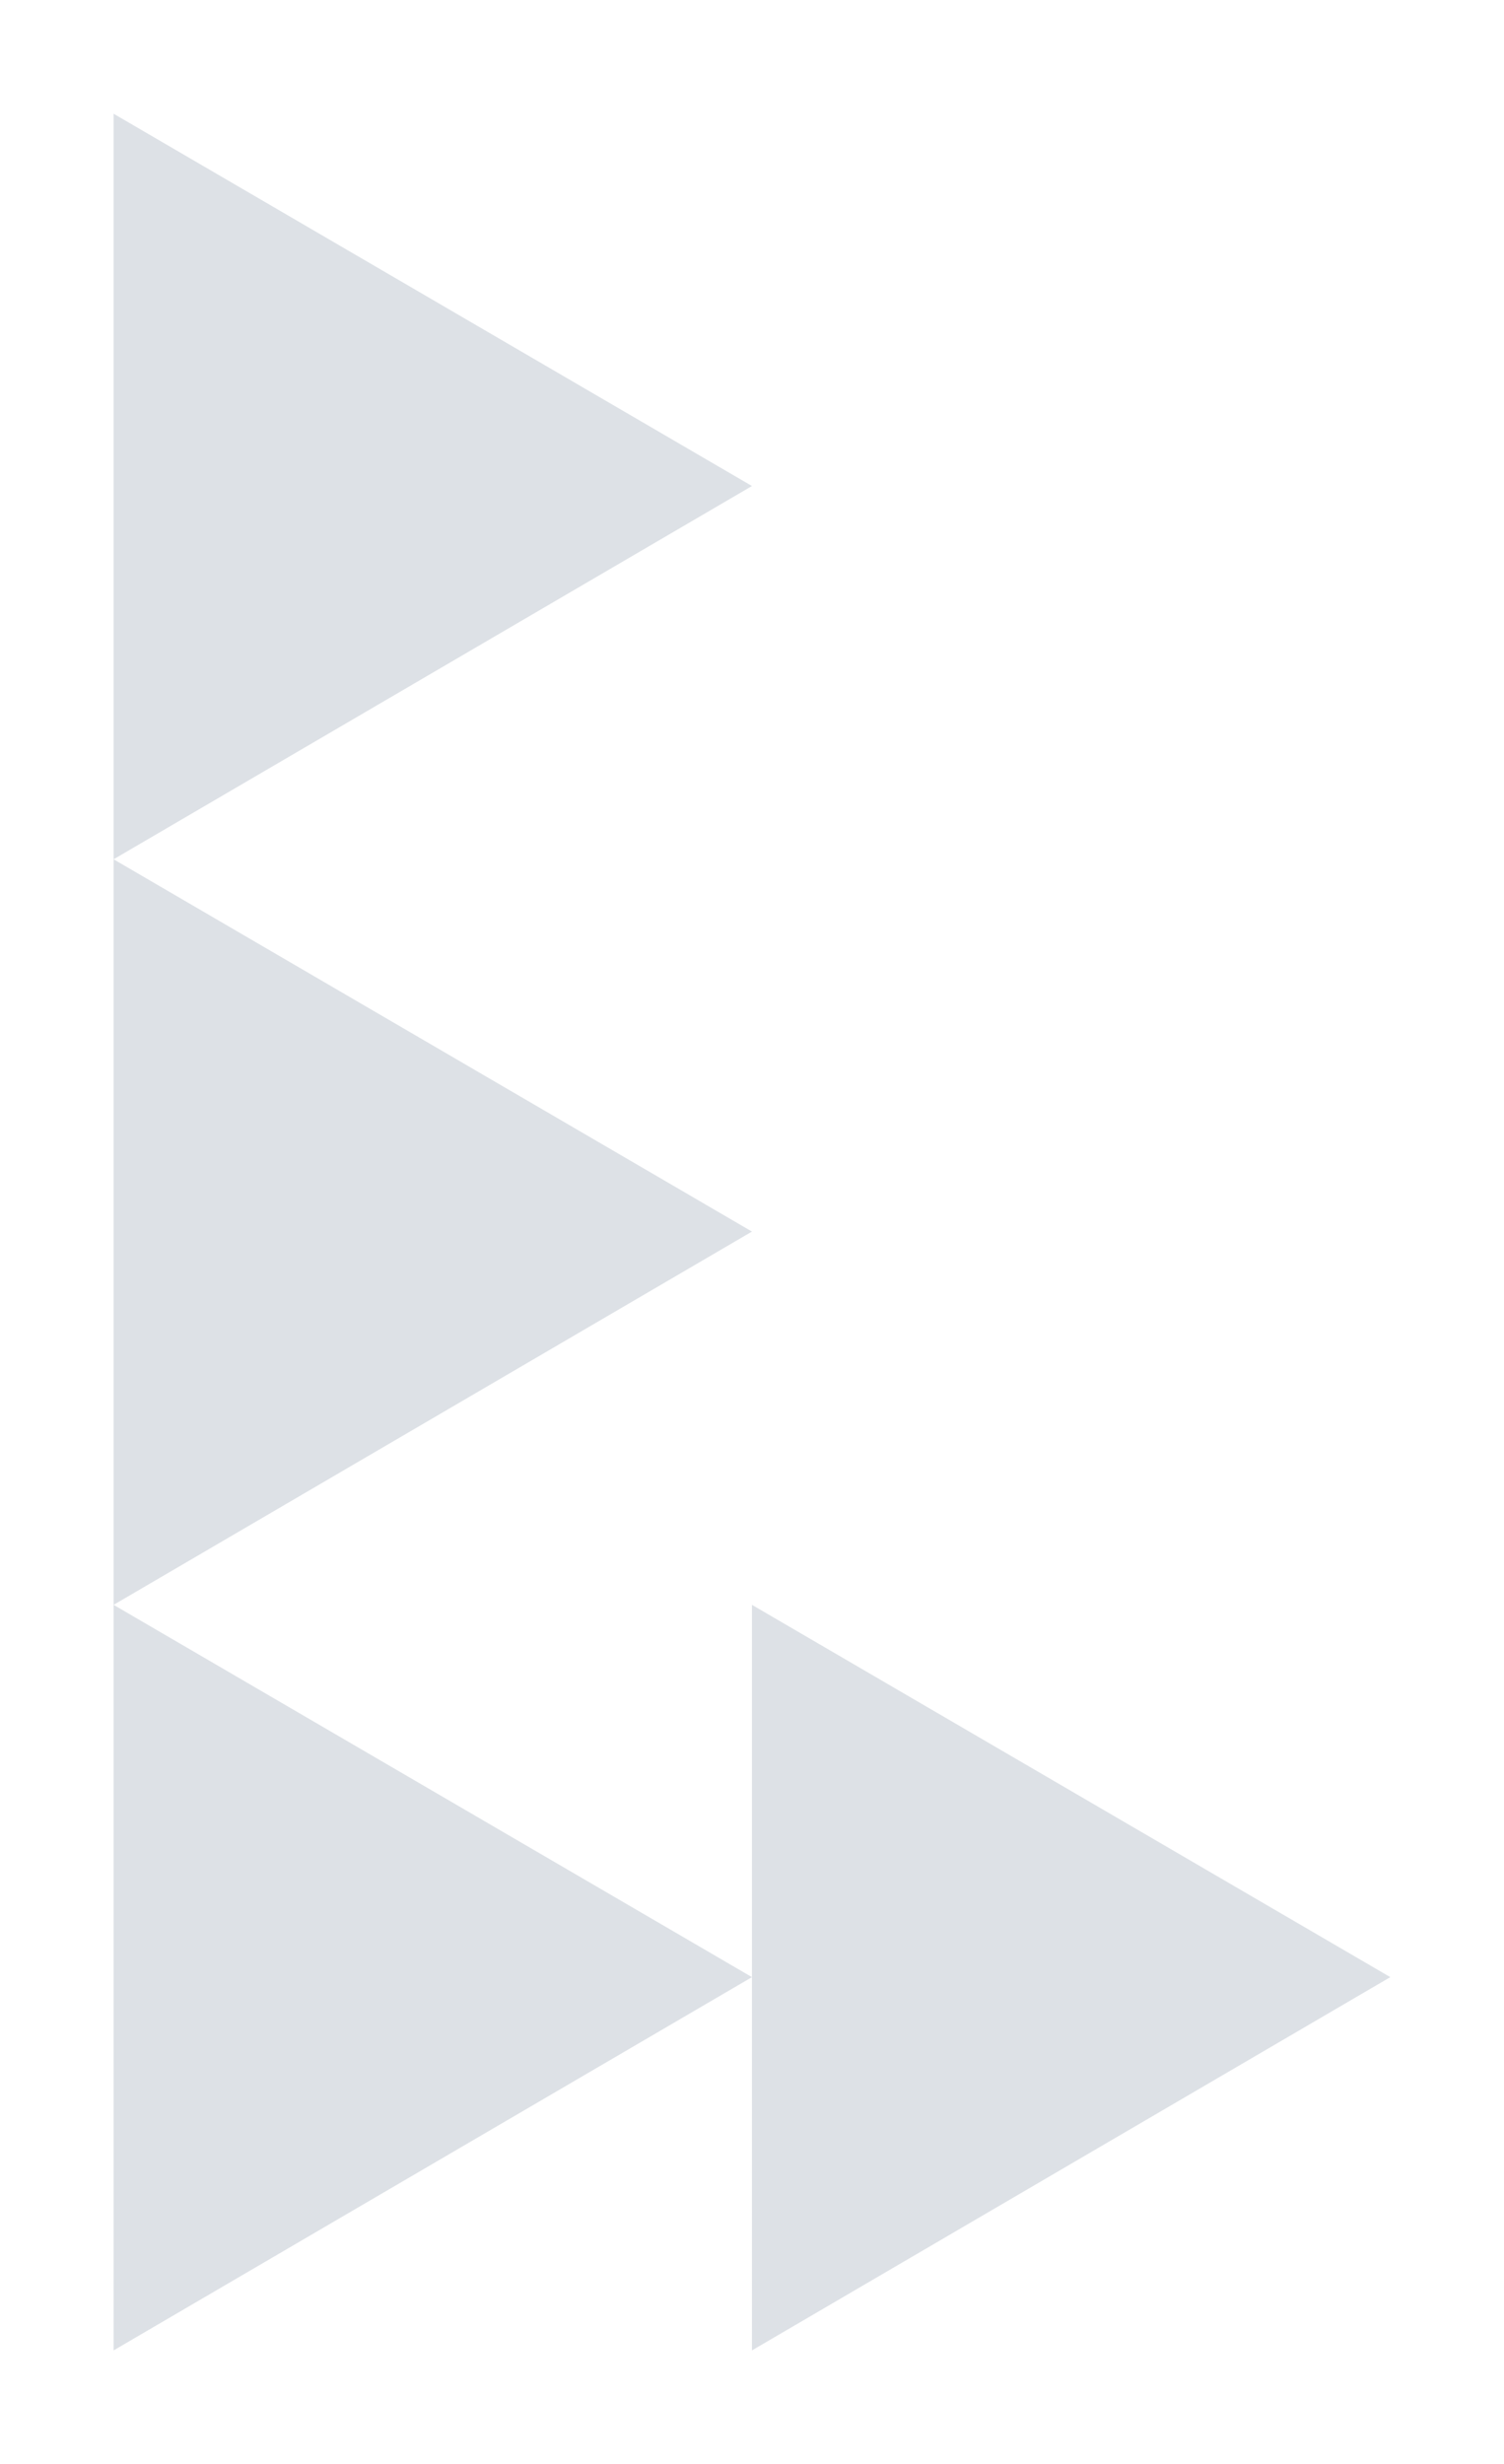
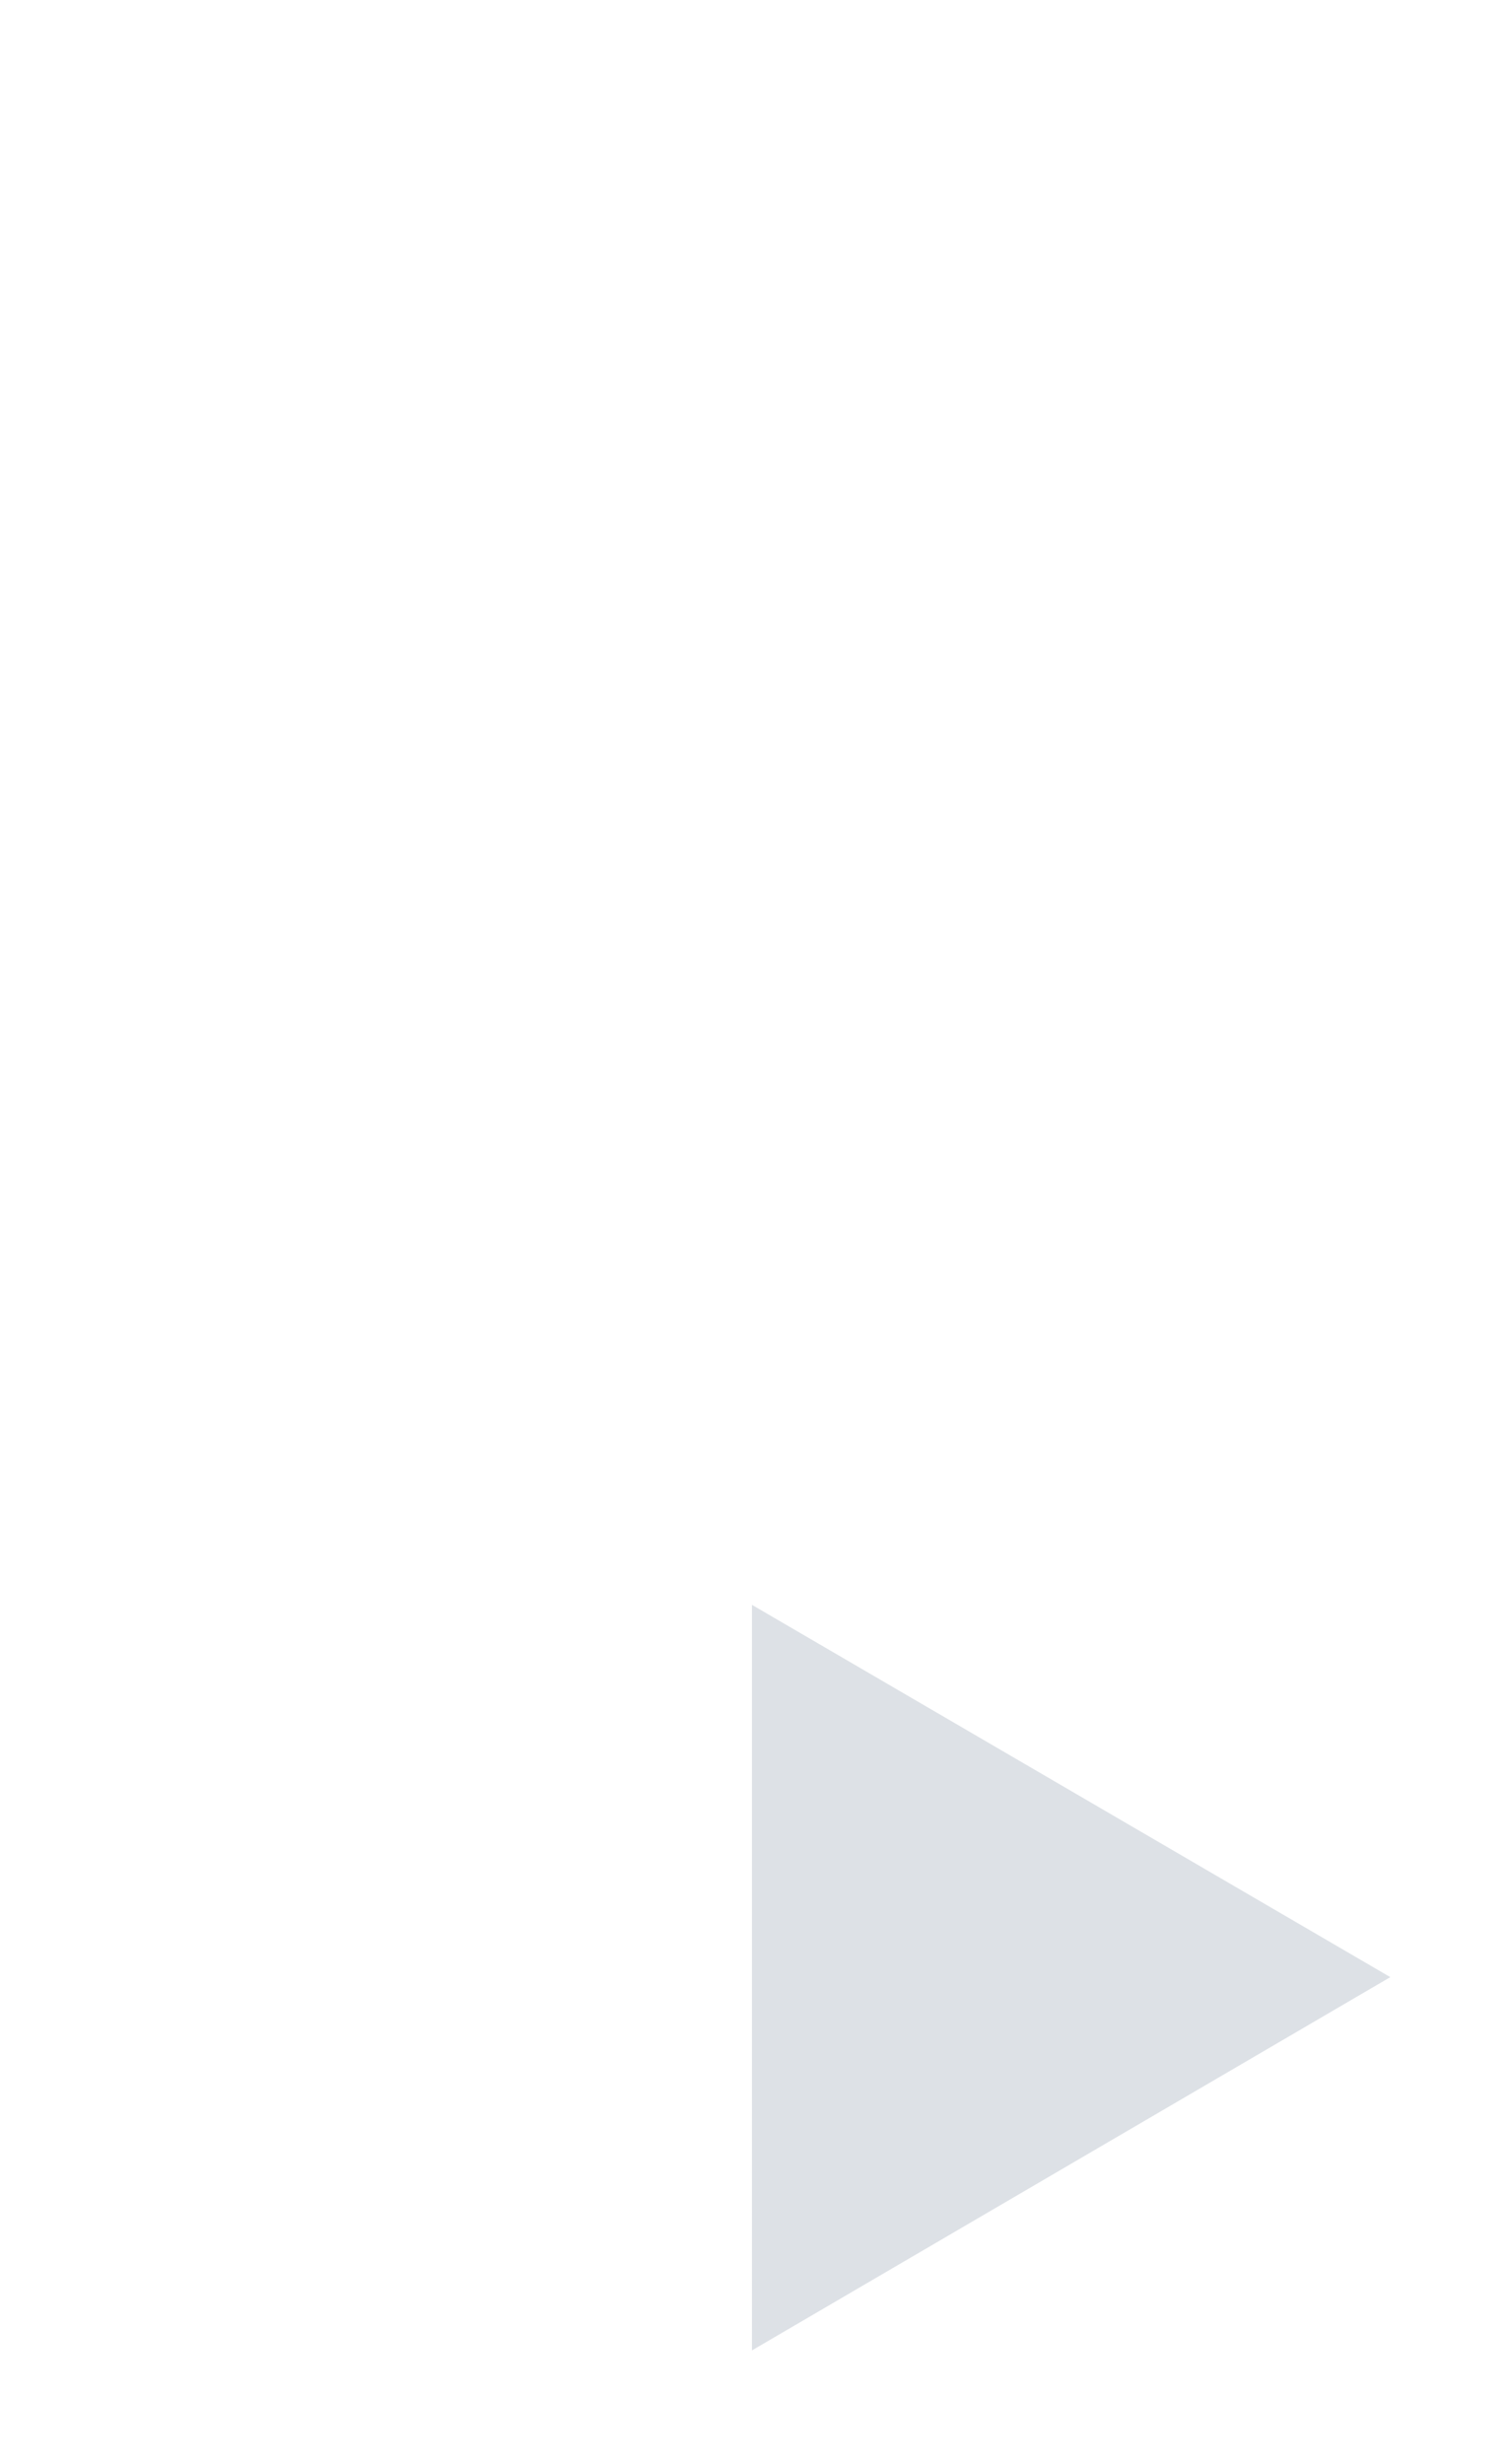
<svg xmlns="http://www.w3.org/2000/svg" width="119.099" height="195">
  <defs>
    <filter id="a" x="0" y="0" width="68.55" height="77" filterUnits="userSpaceOnUse">
      <feOffset dy="3" />
      <feGaussianBlur stdDeviation="3" result="b" />
      <feFlood flood-opacity=".161" />
      <feComposite operator="in" in2="b" />
      <feComposite in="SourceGraphic" />
    </filter>
    <filter id="b" x="50.55" y="118" width="68.55" height="77" filterUnits="userSpaceOnUse">
      <feOffset dy="3" />
      <feGaussianBlur stdDeviation="3" result="d" />
      <feFlood flood-opacity=".161" />
      <feComposite operator="in" in2="d" />
      <feComposite in="SourceGraphic" />
    </filter>
    <filter id="c" x="0" y="118" width="68.55" height="77" filterUnits="userSpaceOnUse">
      <feOffset dy="3" />
      <feGaussianBlur stdDeviation="3" result="f" />
      <feFlood flood-opacity=".161" />
      <feComposite operator="in" in2="f" />
      <feComposite in="SourceGraphic" />
    </filter>
    <filter id="d" x="0" y="59" width="68.55" height="77" filterUnits="userSpaceOnUse">
      <feOffset dy="3" />
      <feGaussianBlur stdDeviation="3" result="h" />
      <feFlood flood-opacity=".161" />
      <feComposite operator="in" in2="h" />
      <feComposite in="SourceGraphic" />
    </filter>
  </defs>
  <g filter="url(#a)" transform="translate(-.004)">
-     <path d="M9 6v59l50.55-29.539z" fill="#152c4f" opacity=".141" />
+     <path d="M9 6v59z" fill="#152c4f" opacity=".141" />
  </g>
  <g filter="url(#b)" transform="translate(-.004)">
    <path d="M59.55 124v59l50.55-29.539z" fill="#152c4f" opacity=".141" />
  </g>
  <g filter="url(#c)" transform="translate(-.004)">
-     <path d="M9 124v59l50.55-29.539z" fill="#152c4f" opacity=".141" />
-   </g>
+     </g>
  <g filter="url(#d)" transform="translate(-.004)">
-     <path d="M9 65v59l50.55-29.539z" fill="#152c4f" opacity=".141" />
-   </g>
+     </g>
</svg>